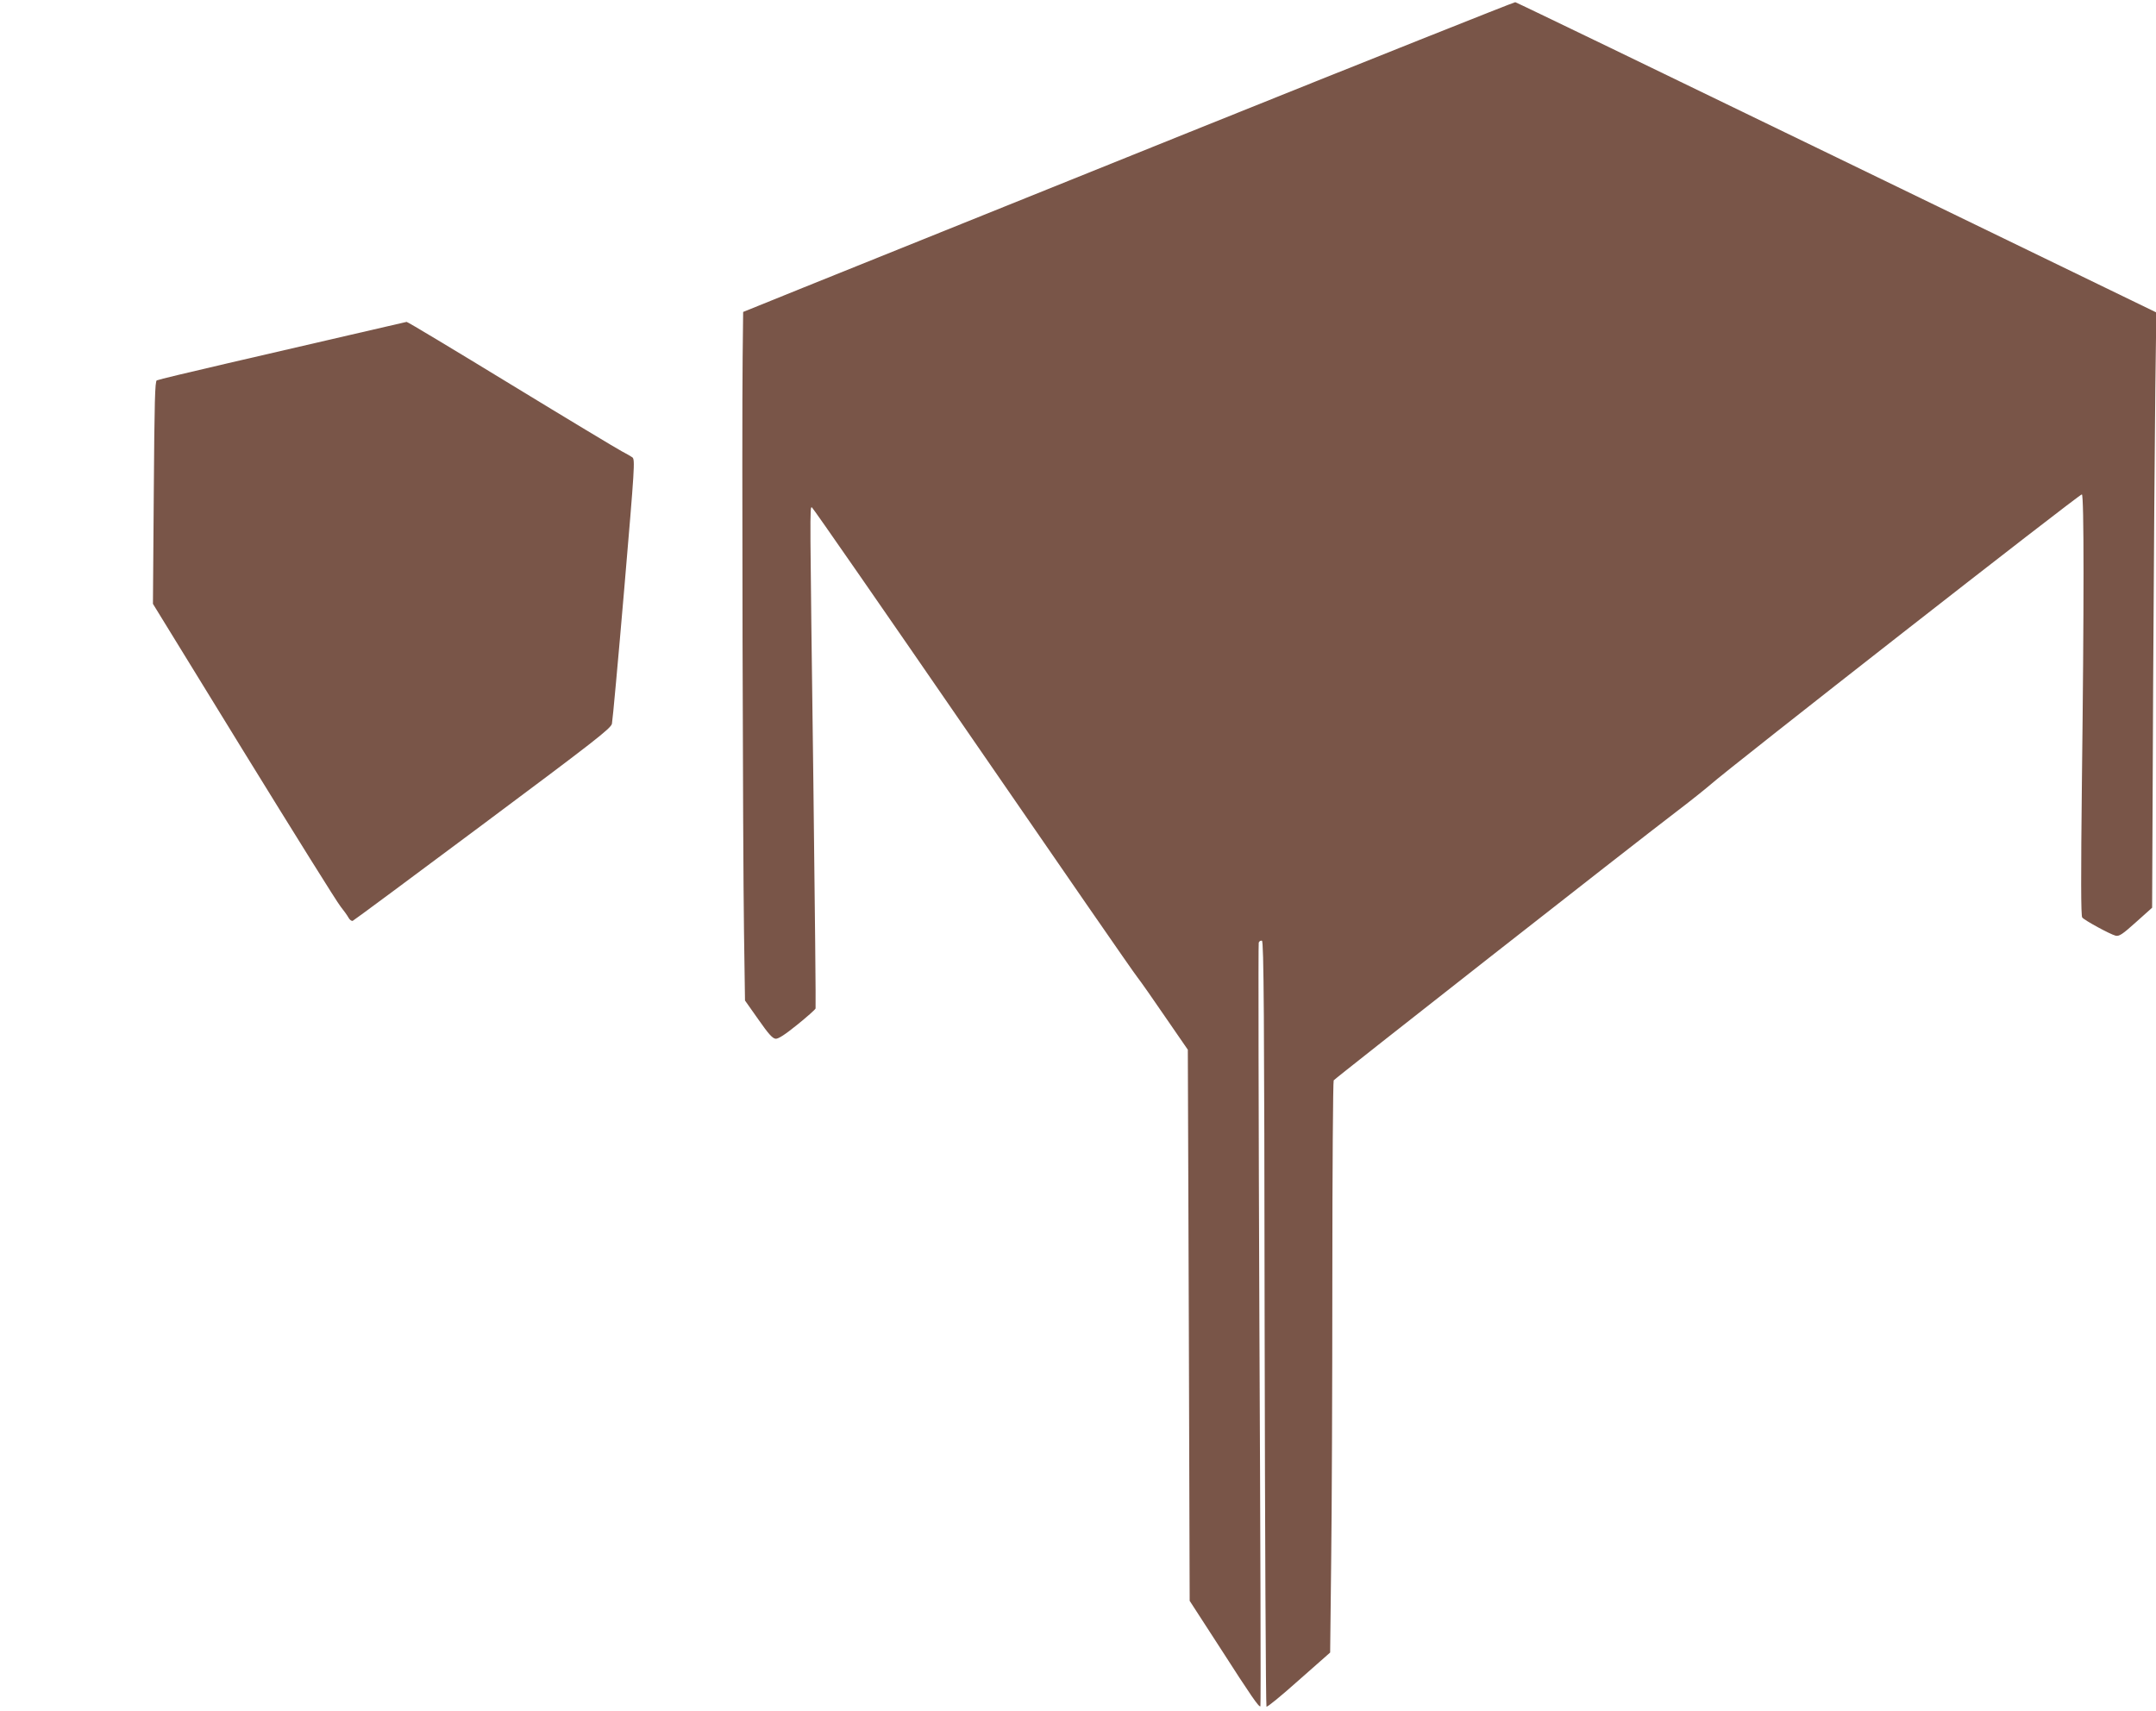
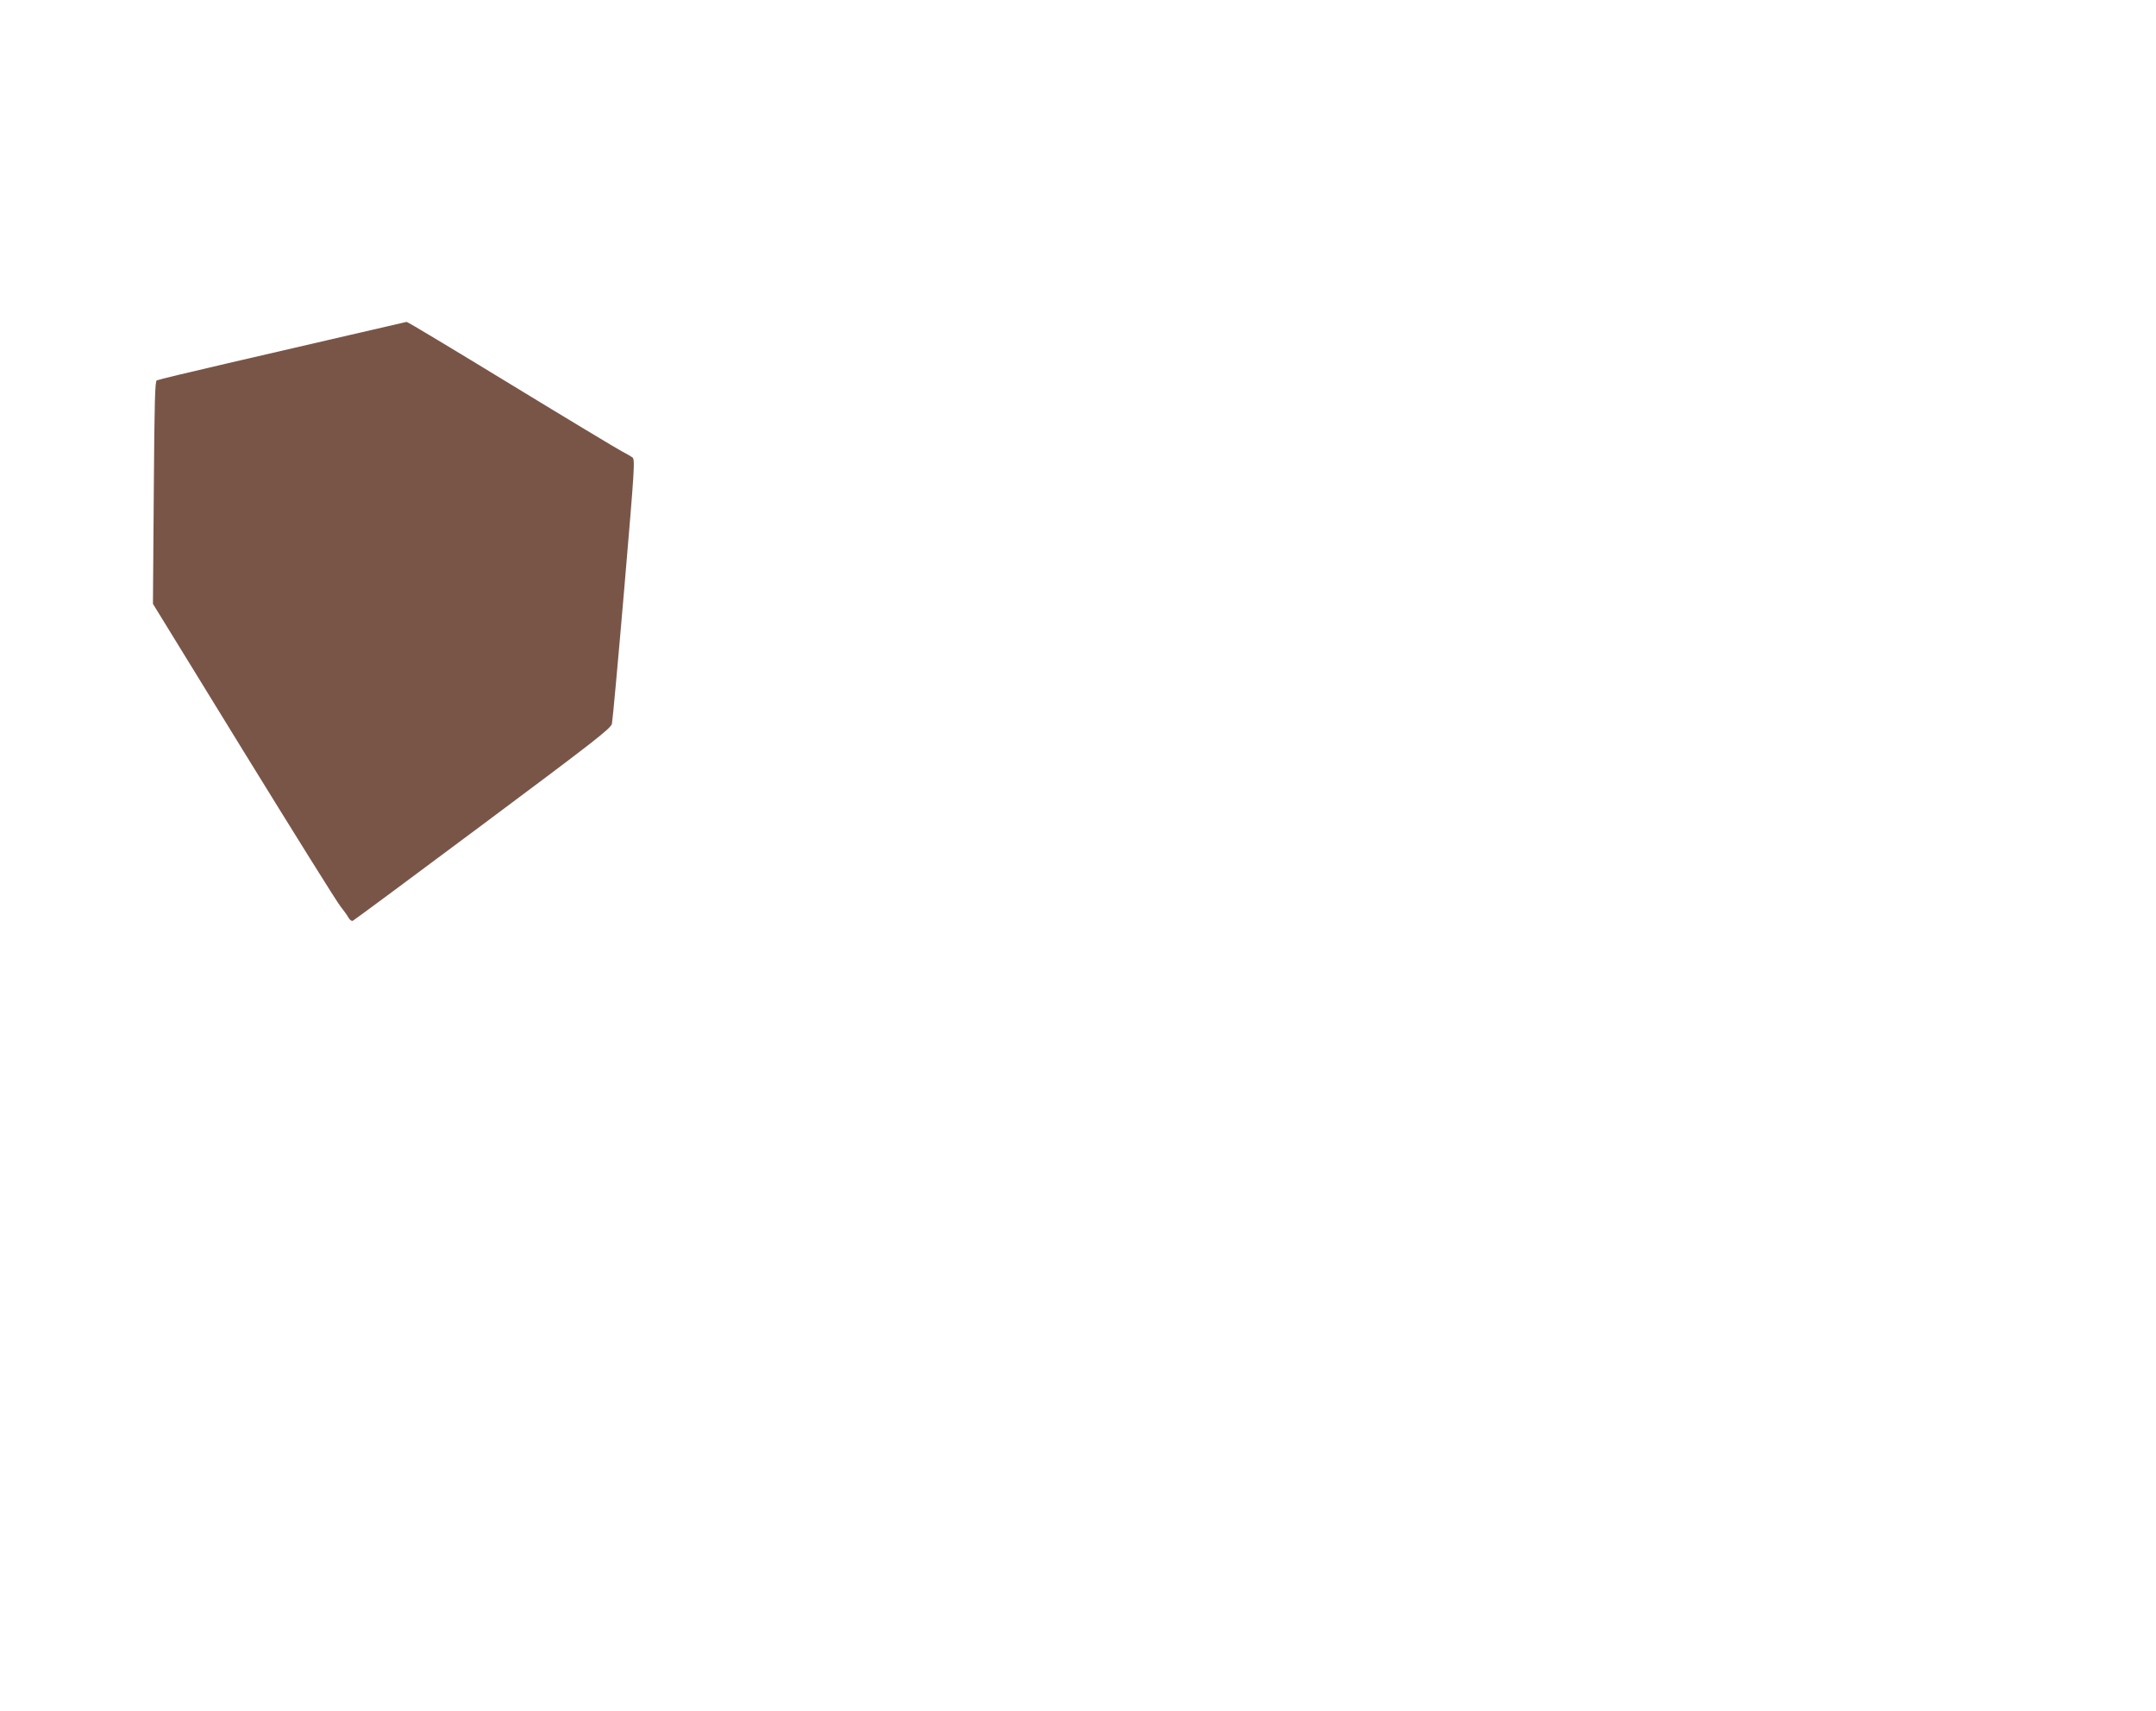
<svg xmlns="http://www.w3.org/2000/svg" version="1.0" width="1280pt" height="1016pt" viewBox="0 0 1280 1016" preserveAspectRatio="xMidYMid meet">
  <g transform="translate(0,1016) scale(0.1,-0.1)" fill="#795548" stroke="none">
-     <path d="M7060 9375 c-1059 -426 -2088 -841 -2287 -921 l-361 -146 -3 -271 c-5 -412 1 -2935 8 -3404 l6 -413 79 -112 c60 -86 84 -113 103 -115 16 -1 55 24 128 83 58 47 107 90 109 97 2 7 -4 608 -13 1337 -21 1630 -22 1643 -9 1638 5 -1 434 -620 953 -1374 519 -754 959 -1391 979 -1415 19 -24 94 -131 167 -238 l133 -193 6 -1636 5 -1636 182 -281 c183 -285 230 -353 238 -345 3 3 0 1021 -6 2262 -5 1241 -7 2264 -4 2272 4 9 12 13 19 11 11 -4 14 -435 16 -2273 2 -1247 7 -2270 11 -2274 4 -5 90 66 192 157 l186 164 6 533 c4 293 7 1055 7 1693 0 638 4 1165 8 1171 8 12 1783 1404 2033 1594 83 63 174 136 203 161 112 100 2197 1730 2206 1724 13 -8 13 -662 0 -1715 -6 -546 -6 -788 2 -797 13 -17 166 -100 198 -108 21 -5 40 7 121 80 l96 86 6 1317 c4 724 10 1520 13 1767 l6 450 -1897 920 c-1043 506 -1902 921 -1909 922 -6 1 -877 -346 -1936 -772z" />
    <path d="M2085 8173 c-176 -41 -504 -117 -730 -169 -225 -52 -416 -98 -424 -102 -11 -6 -14 -120 -18 -667 l-5 -660 539 -877 c297 -482 555 -896 575 -920 19 -24 40 -53 47 -66 7 -13 18 -21 25 -19 7 3 354 260 772 572 665 496 760 570 767 598 4 18 37 378 73 800 62 729 65 769 48 782 -10 7 -38 23 -63 36 -25 13 -321 191 -657 396 -336 205 -615 373 -620 372 -5 -1 -153 -35 -329 -76z" />
  </g>
</svg>